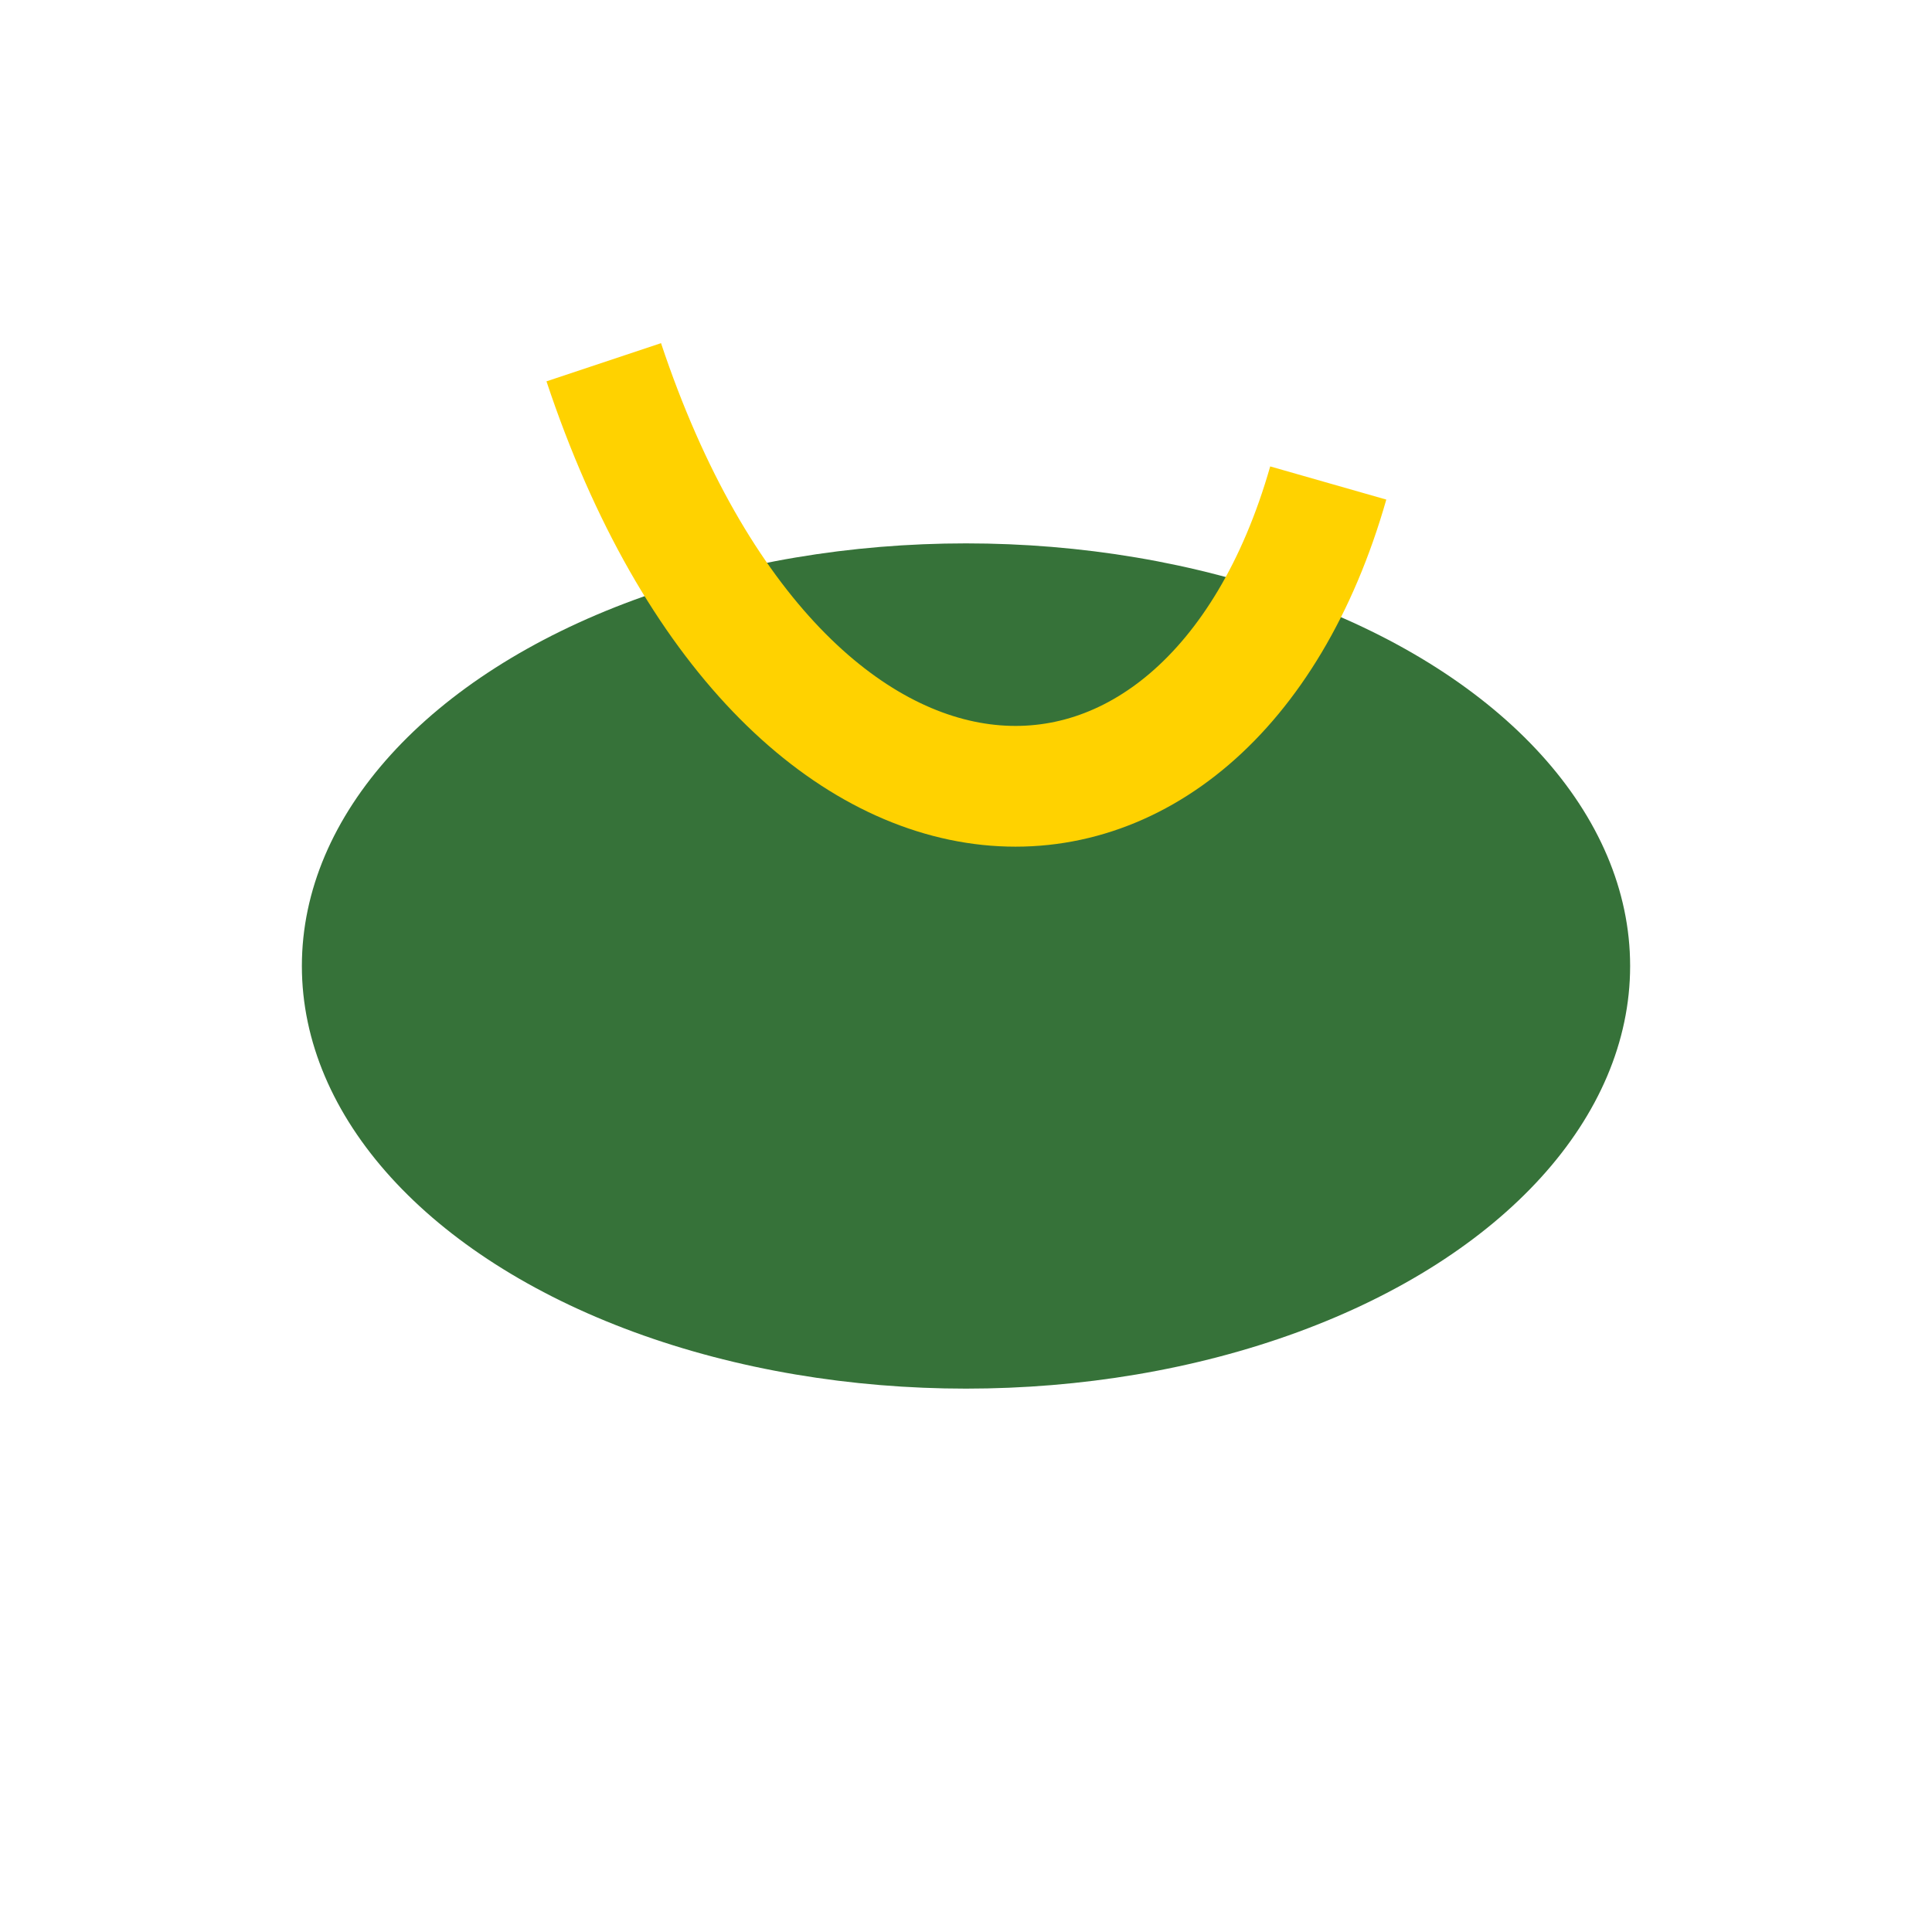
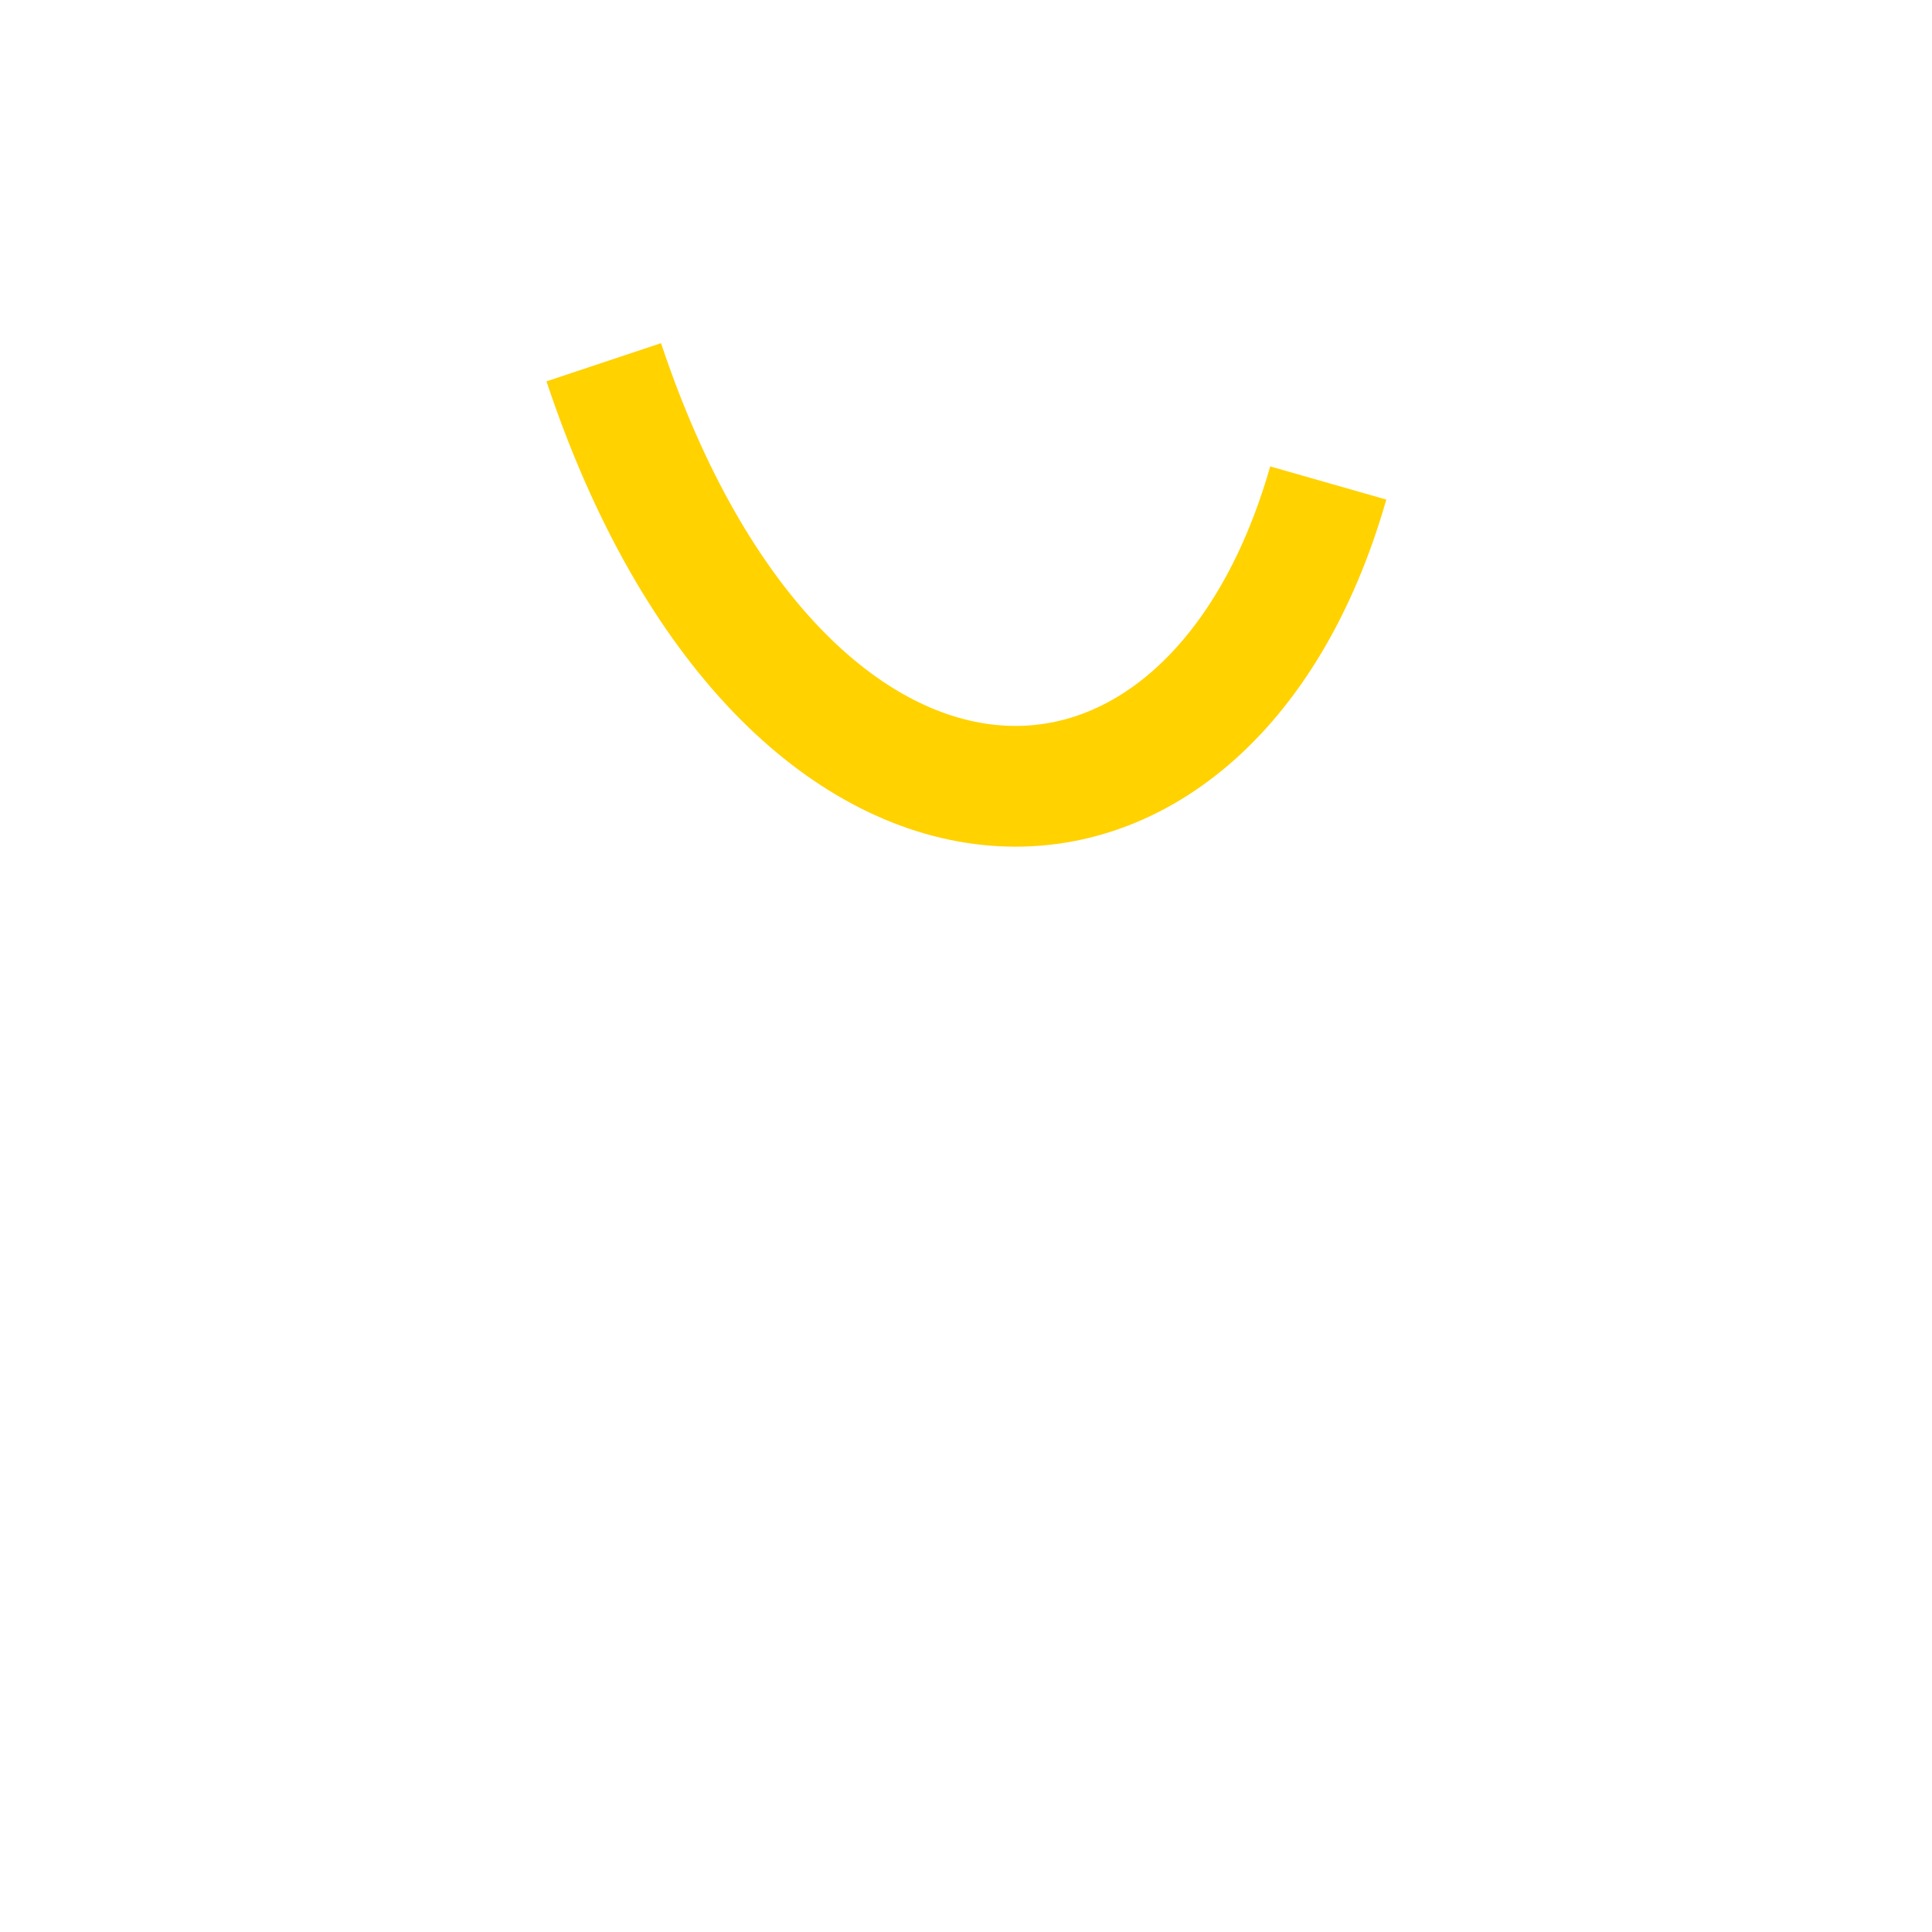
<svg xmlns="http://www.w3.org/2000/svg" width="32" height="32" viewBox="0 0 32 32">
-   <ellipse cx="16" cy="16" rx="11" ry="7" fill="#367239" />
  <path d="M22 8c-2 7-9 7-12-2" stroke="#FFD200" stroke-width="2" fill="none" />
</svg>